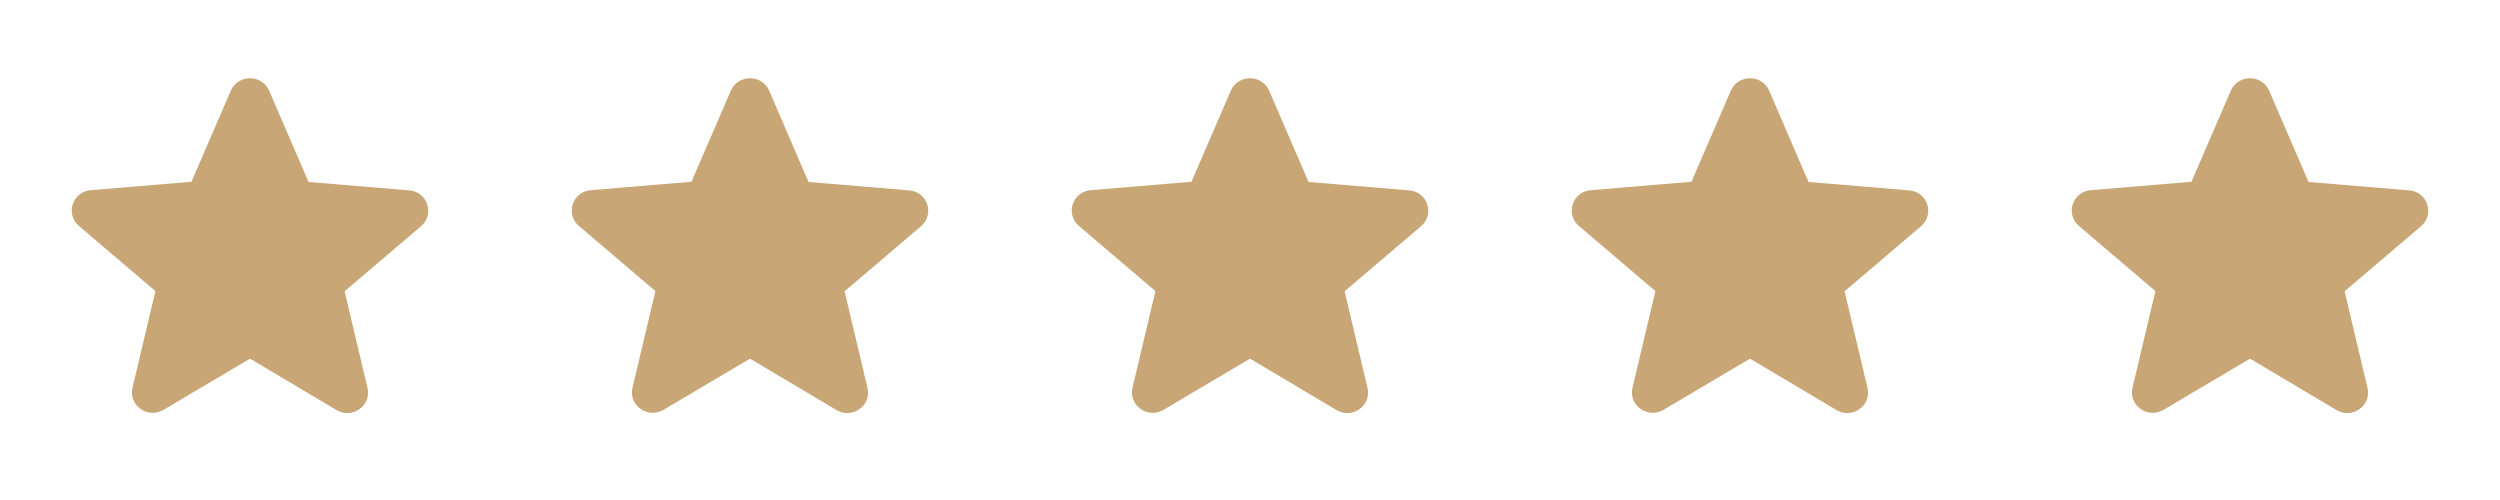
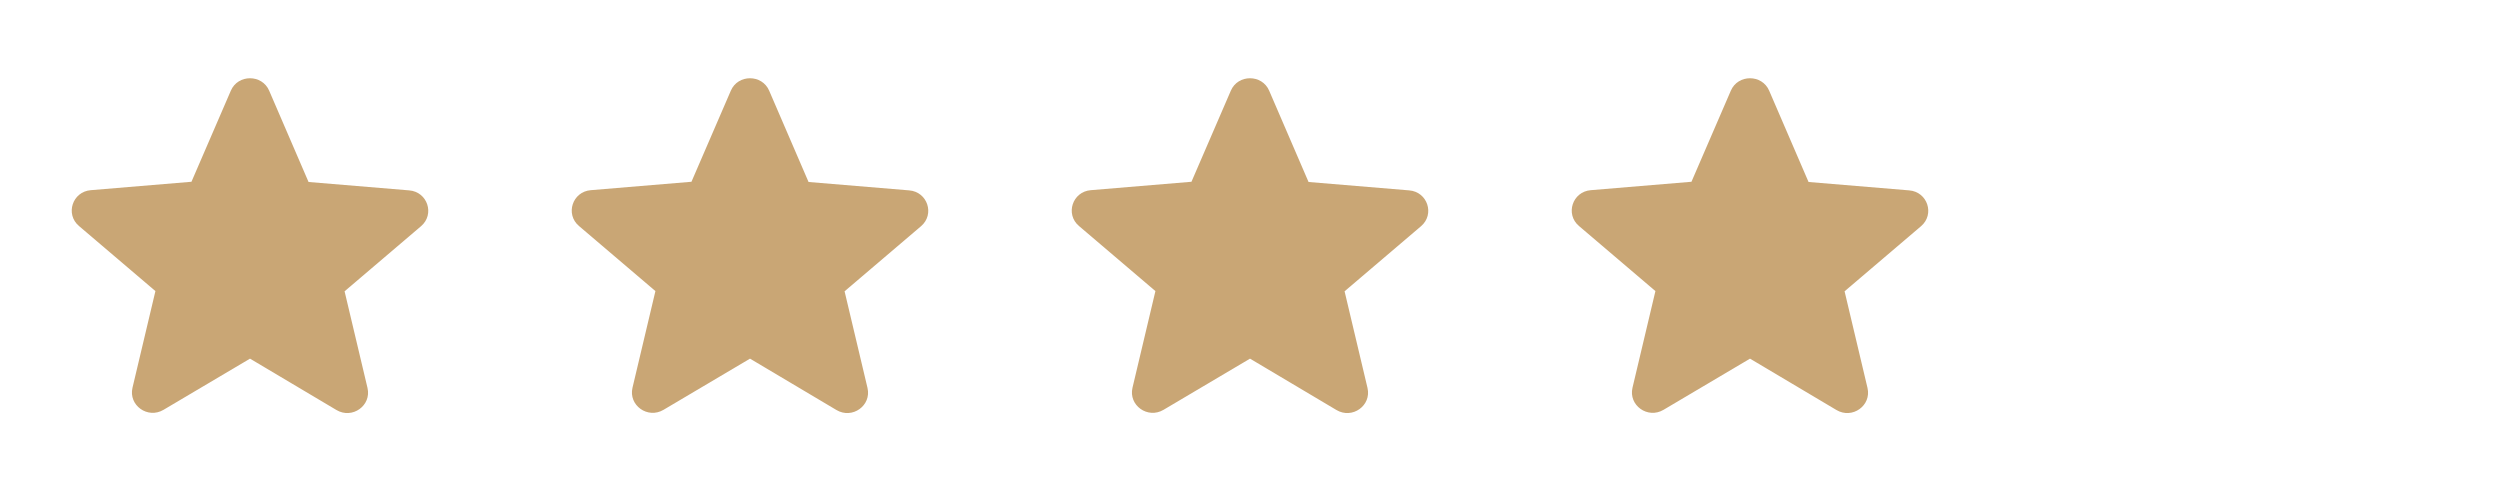
<svg xmlns="http://www.w3.org/2000/svg" width="120" height="24" viewBox="0 0 120 24" fill="none">
  <g clip-path="url(#clip0_3031_331)">
    <path d="M12 17.215L16.15 19.681C16.91 20.133 17.84 19.465 17.64 18.62L16.54 13.982L20.21 10.857C20.88 10.287 20.52 9.206 19.64 9.138L14.81 8.735L12.92 4.353C12.58 3.557 11.42 3.557 11.08 4.353L9.19 8.725L4.36 9.128C3.48 9.197 3.12 10.277 3.79 10.847L7.46 13.972L6.36 18.61C6.16 19.455 7.09 20.123 7.85 19.671L12 17.215V17.215Z" fill="#C9A675" />
    <path d="M84 17.215L88.15 19.681C88.91 20.133 89.84 19.465 89.64 18.62L88.54 13.982L92.21 10.857C92.88 10.287 92.52 9.206 91.64 9.138L86.81 8.735L84.92 4.353C84.58 3.557 83.42 3.557 83.08 4.353L81.19 8.725L76.36 9.128C75.48 9.197 75.12 10.277 75.79 10.847L79.46 13.972L78.36 18.61C78.16 19.455 79.09 20.123 79.85 19.671L84 17.215V17.215Z" fill="#C9A675" />
    <path d="M60 17.215L64.15 19.681C64.91 20.133 65.84 19.465 65.64 18.62L64.54 13.982L68.21 10.857C68.88 10.287 68.52 9.206 67.64 9.138L62.81 8.735L60.92 4.353C60.58 3.557 59.42 3.557 59.08 4.353L57.19 8.725L52.36 9.128C51.48 9.197 51.12 10.277 51.79 10.847L55.46 13.972L54.36 18.61C54.16 19.455 55.09 20.123 55.85 19.671L60 17.215V17.215Z" fill="#C9A675" />
    <path d="M36 17.215L40.15 19.681C40.91 20.133 41.84 19.465 41.64 18.62L40.54 13.982L44.21 10.857C44.88 10.287 44.52 9.206 43.64 9.138L38.81 8.735L36.92 4.353C36.58 3.557 35.42 3.557 35.08 4.353L33.19 8.725L28.36 9.128C27.48 9.197 27.12 10.277 27.79 10.847L31.46 13.972L30.36 18.61C30.16 19.455 31.09 20.123 31.85 19.671L36 17.215V17.215Z" fill="#C9A675" />
-     <path d="M108 17.215L112.15 19.681C112.91 20.133 113.84 19.465 113.64 18.62L112.54 13.982L116.21 10.857C116.88 10.287 116.52 9.206 115.64 9.138L110.81 8.735L108.92 4.353C108.58 3.557 107.42 3.557 107.08 4.353L105.19 8.725L100.36 9.128C99.48 9.197 99.12 10.277 99.79 10.847L103.46 13.972L102.36 18.61C102.16 19.455 103.09 20.123 103.85 19.671L108 17.215V17.215Z" fill="#C9A675" />
  </g>
  <defs>
    <clipPath id="clip0_3031_331">
      <rect width="120" height="23.582" fill="white" />
    </clipPath>
  </defs>
</svg>